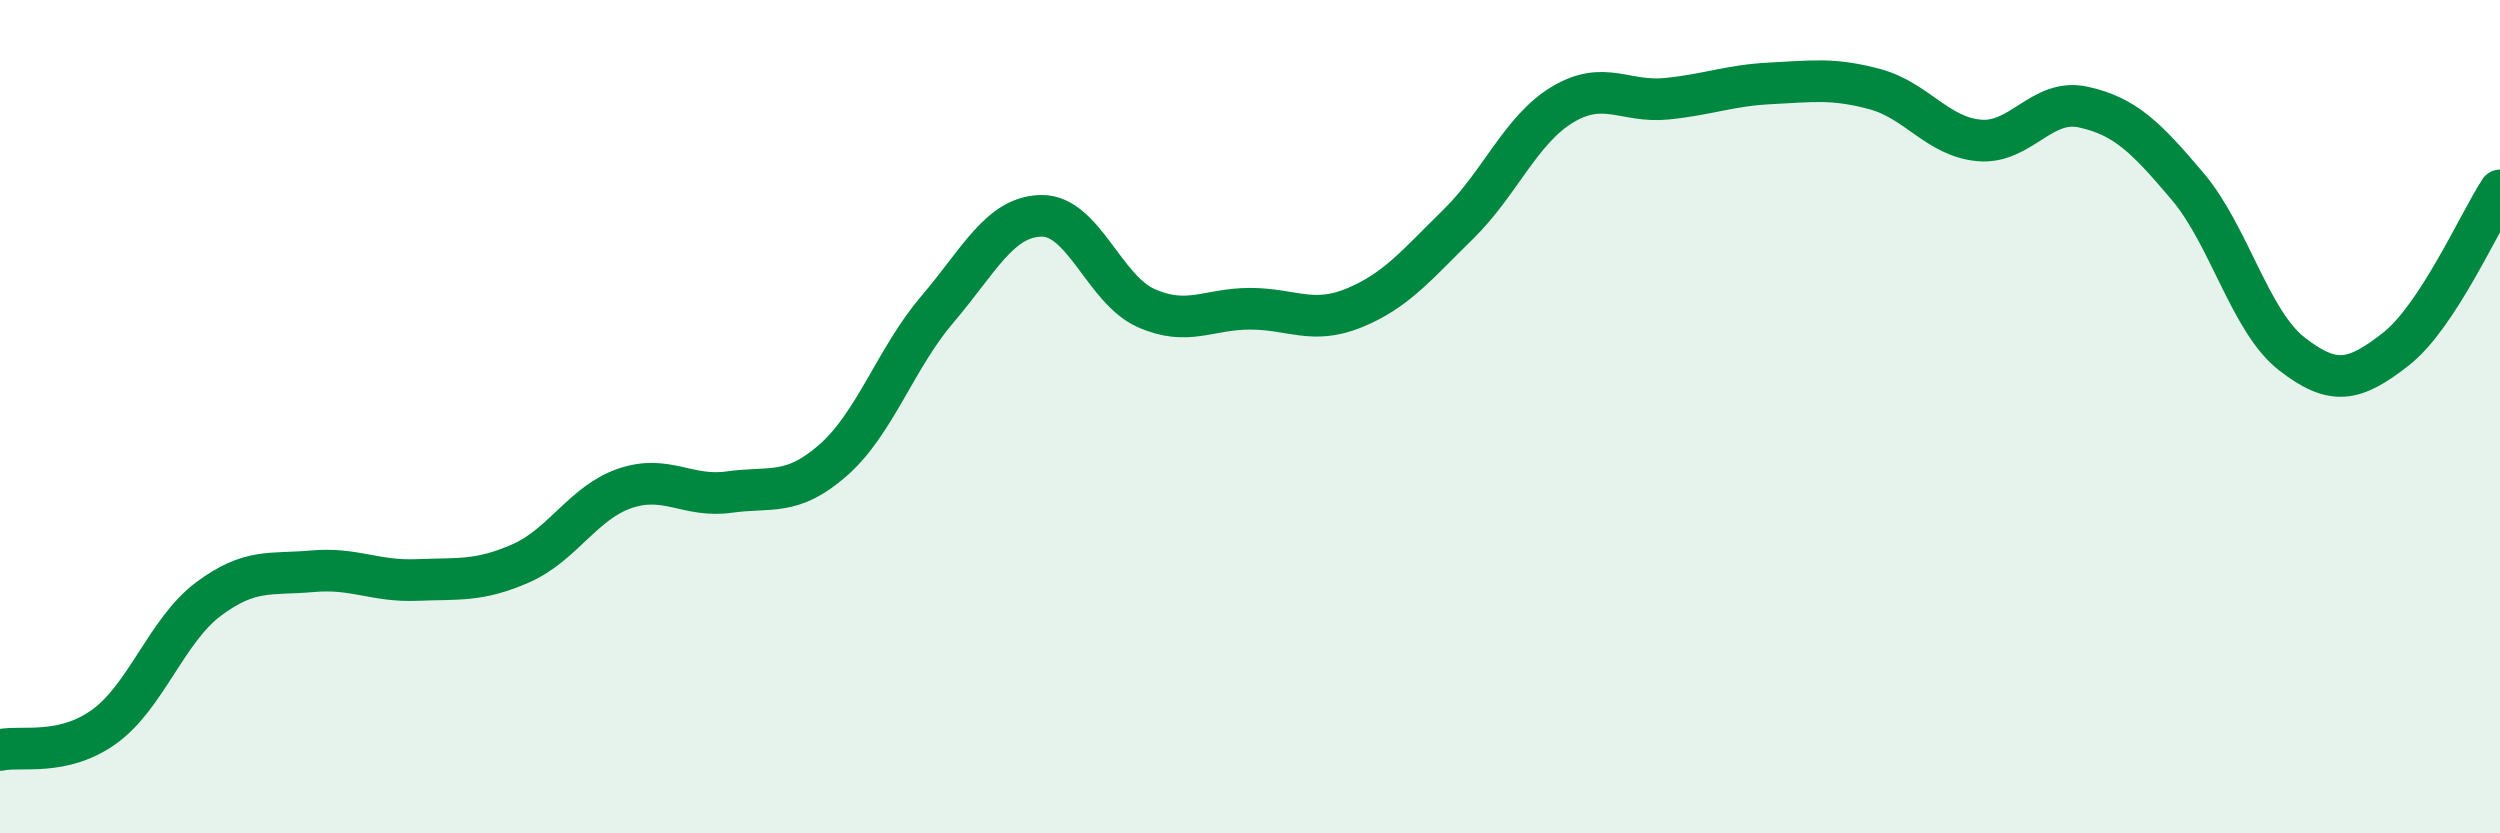
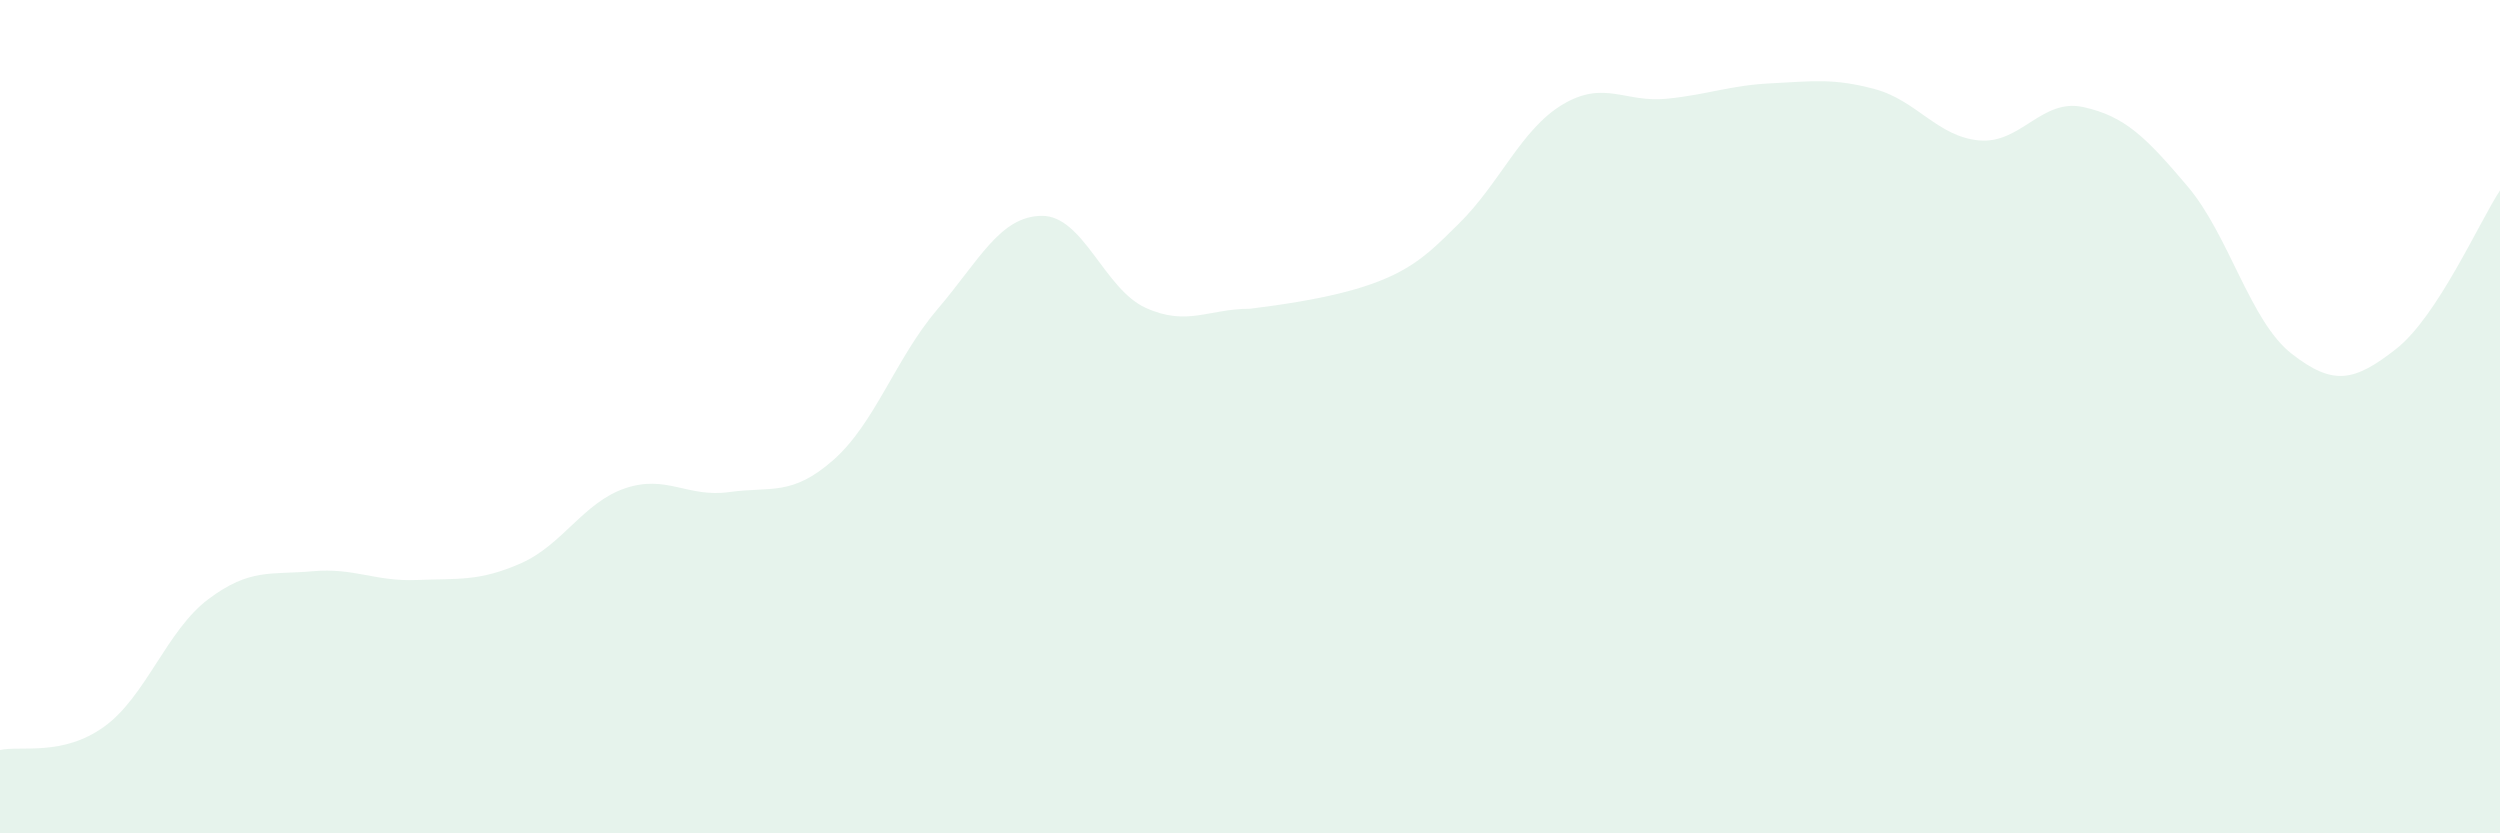
<svg xmlns="http://www.w3.org/2000/svg" width="60" height="20" viewBox="0 0 60 20">
-   <path d="M 0,18 C 0.5,17.89 1.5,18.16 2.5,17.44 C 3.5,16.72 4,15.13 5,14.38 C 6,13.63 6.5,13.8 7.5,13.71 C 8.5,13.62 9,13.96 10,13.92 C 11,13.88 11.5,13.96 12.5,13.52 C 13.5,13.08 14,12.06 15,11.72 C 16,11.38 16.5,11.95 17.5,11.81 C 18.5,11.67 19,11.92 20,11.04 C 21,10.16 21.5,8.59 22.5,7.42 C 23.5,6.25 24,5.19 25,5.18 C 26,5.17 26.5,6.94 27.5,7.39 C 28.5,7.84 29,7.41 30,7.41 C 31,7.41 31.5,7.8 32.5,7.39 C 33.5,6.98 34,6.36 35,5.38 C 36,4.4 36.5,3.11 37.5,2.51 C 38.5,1.91 39,2.47 40,2.37 C 41,2.27 41.5,2.05 42.5,2 C 43.5,1.95 44,1.87 45,2.14 C 46,2.41 46.5,3.28 47.5,3.37 C 48.5,3.46 49,2.35 50,2.57 C 51,2.79 51.5,3.29 52.5,4.47 C 53.5,5.65 54,7.71 55,8.49 C 56,9.27 56.5,9.16 57.5,8.38 C 58.5,7.6 59.5,5.33 60,4.57L60 20L0 20Z" fill="#008740" opacity="0.1" stroke-linecap="round" stroke-linejoin="round" />
-   <path d="M 0,18 C 0.5,17.89 1.5,18.16 2.5,17.44 C 3.5,16.72 4,15.13 5,14.38 C 6,13.63 6.5,13.8 7.5,13.71 C 8.5,13.62 9,13.96 10,13.92 C 11,13.88 11.5,13.96 12.5,13.52 C 13.5,13.08 14,12.06 15,11.72 C 16,11.38 16.5,11.95 17.5,11.81 C 18.5,11.67 19,11.92 20,11.04 C 21,10.16 21.5,8.59 22.5,7.42 C 23.5,6.25 24,5.19 25,5.18 C 26,5.17 26.5,6.94 27.5,7.39 C 28.5,7.84 29,7.41 30,7.41 C 31,7.41 31.5,7.8 32.5,7.39 C 33.5,6.98 34,6.36 35,5.38 C 36,4.4 36.5,3.11 37.5,2.51 C 38.5,1.91 39,2.47 40,2.37 C 41,2.27 41.5,2.05 42.5,2 C 43.5,1.95 44,1.87 45,2.14 C 46,2.41 46.5,3.28 47.5,3.37 C 48.5,3.46 49,2.35 50,2.57 C 51,2.79 51.5,3.29 52.5,4.47 C 53.5,5.65 54,7.71 55,8.49 C 56,9.27 56.5,9.16 57.5,8.38 C 58.5,7.6 59.5,5.33 60,4.57" stroke="#008740" stroke-width="1" fill="none" stroke-linecap="round" stroke-linejoin="round" />
+   <path d="M 0,18 C 0.5,17.89 1.5,18.16 2.5,17.44 C 3.5,16.72 4,15.13 5,14.38 C 6,13.63 6.5,13.8 7.5,13.71 C 8.5,13.62 9,13.96 10,13.92 C 11,13.88 11.5,13.96 12.5,13.52 C 13.5,13.08 14,12.06 15,11.72 C 16,11.38 16.5,11.95 17.5,11.81 C 18.5,11.67 19,11.92 20,11.04 C 21,10.16 21.5,8.59 22.5,7.42 C 23.5,6.25 24,5.19 25,5.18 C 26,5.17 26.5,6.94 27.5,7.39 C 28.5,7.84 29,7.41 30,7.41 C 33.5,6.98 34,6.36 35,5.38 C 36,4.4 36.5,3.11 37.5,2.51 C 38.5,1.91 39,2.47 40,2.37 C 41,2.27 41.5,2.05 42.5,2 C 43.5,1.95 44,1.87 45,2.14 C 46,2.41 46.5,3.28 47.5,3.37 C 48.5,3.46 49,2.35 50,2.57 C 51,2.79 51.5,3.29 52.5,4.47 C 53.5,5.65 54,7.71 55,8.49 C 56,9.27 56.5,9.16 57.5,8.38 C 58.5,7.6 59.5,5.33 60,4.57L60 20L0 20Z" fill="#008740" opacity="0.1" stroke-linecap="round" stroke-linejoin="round" />
</svg>